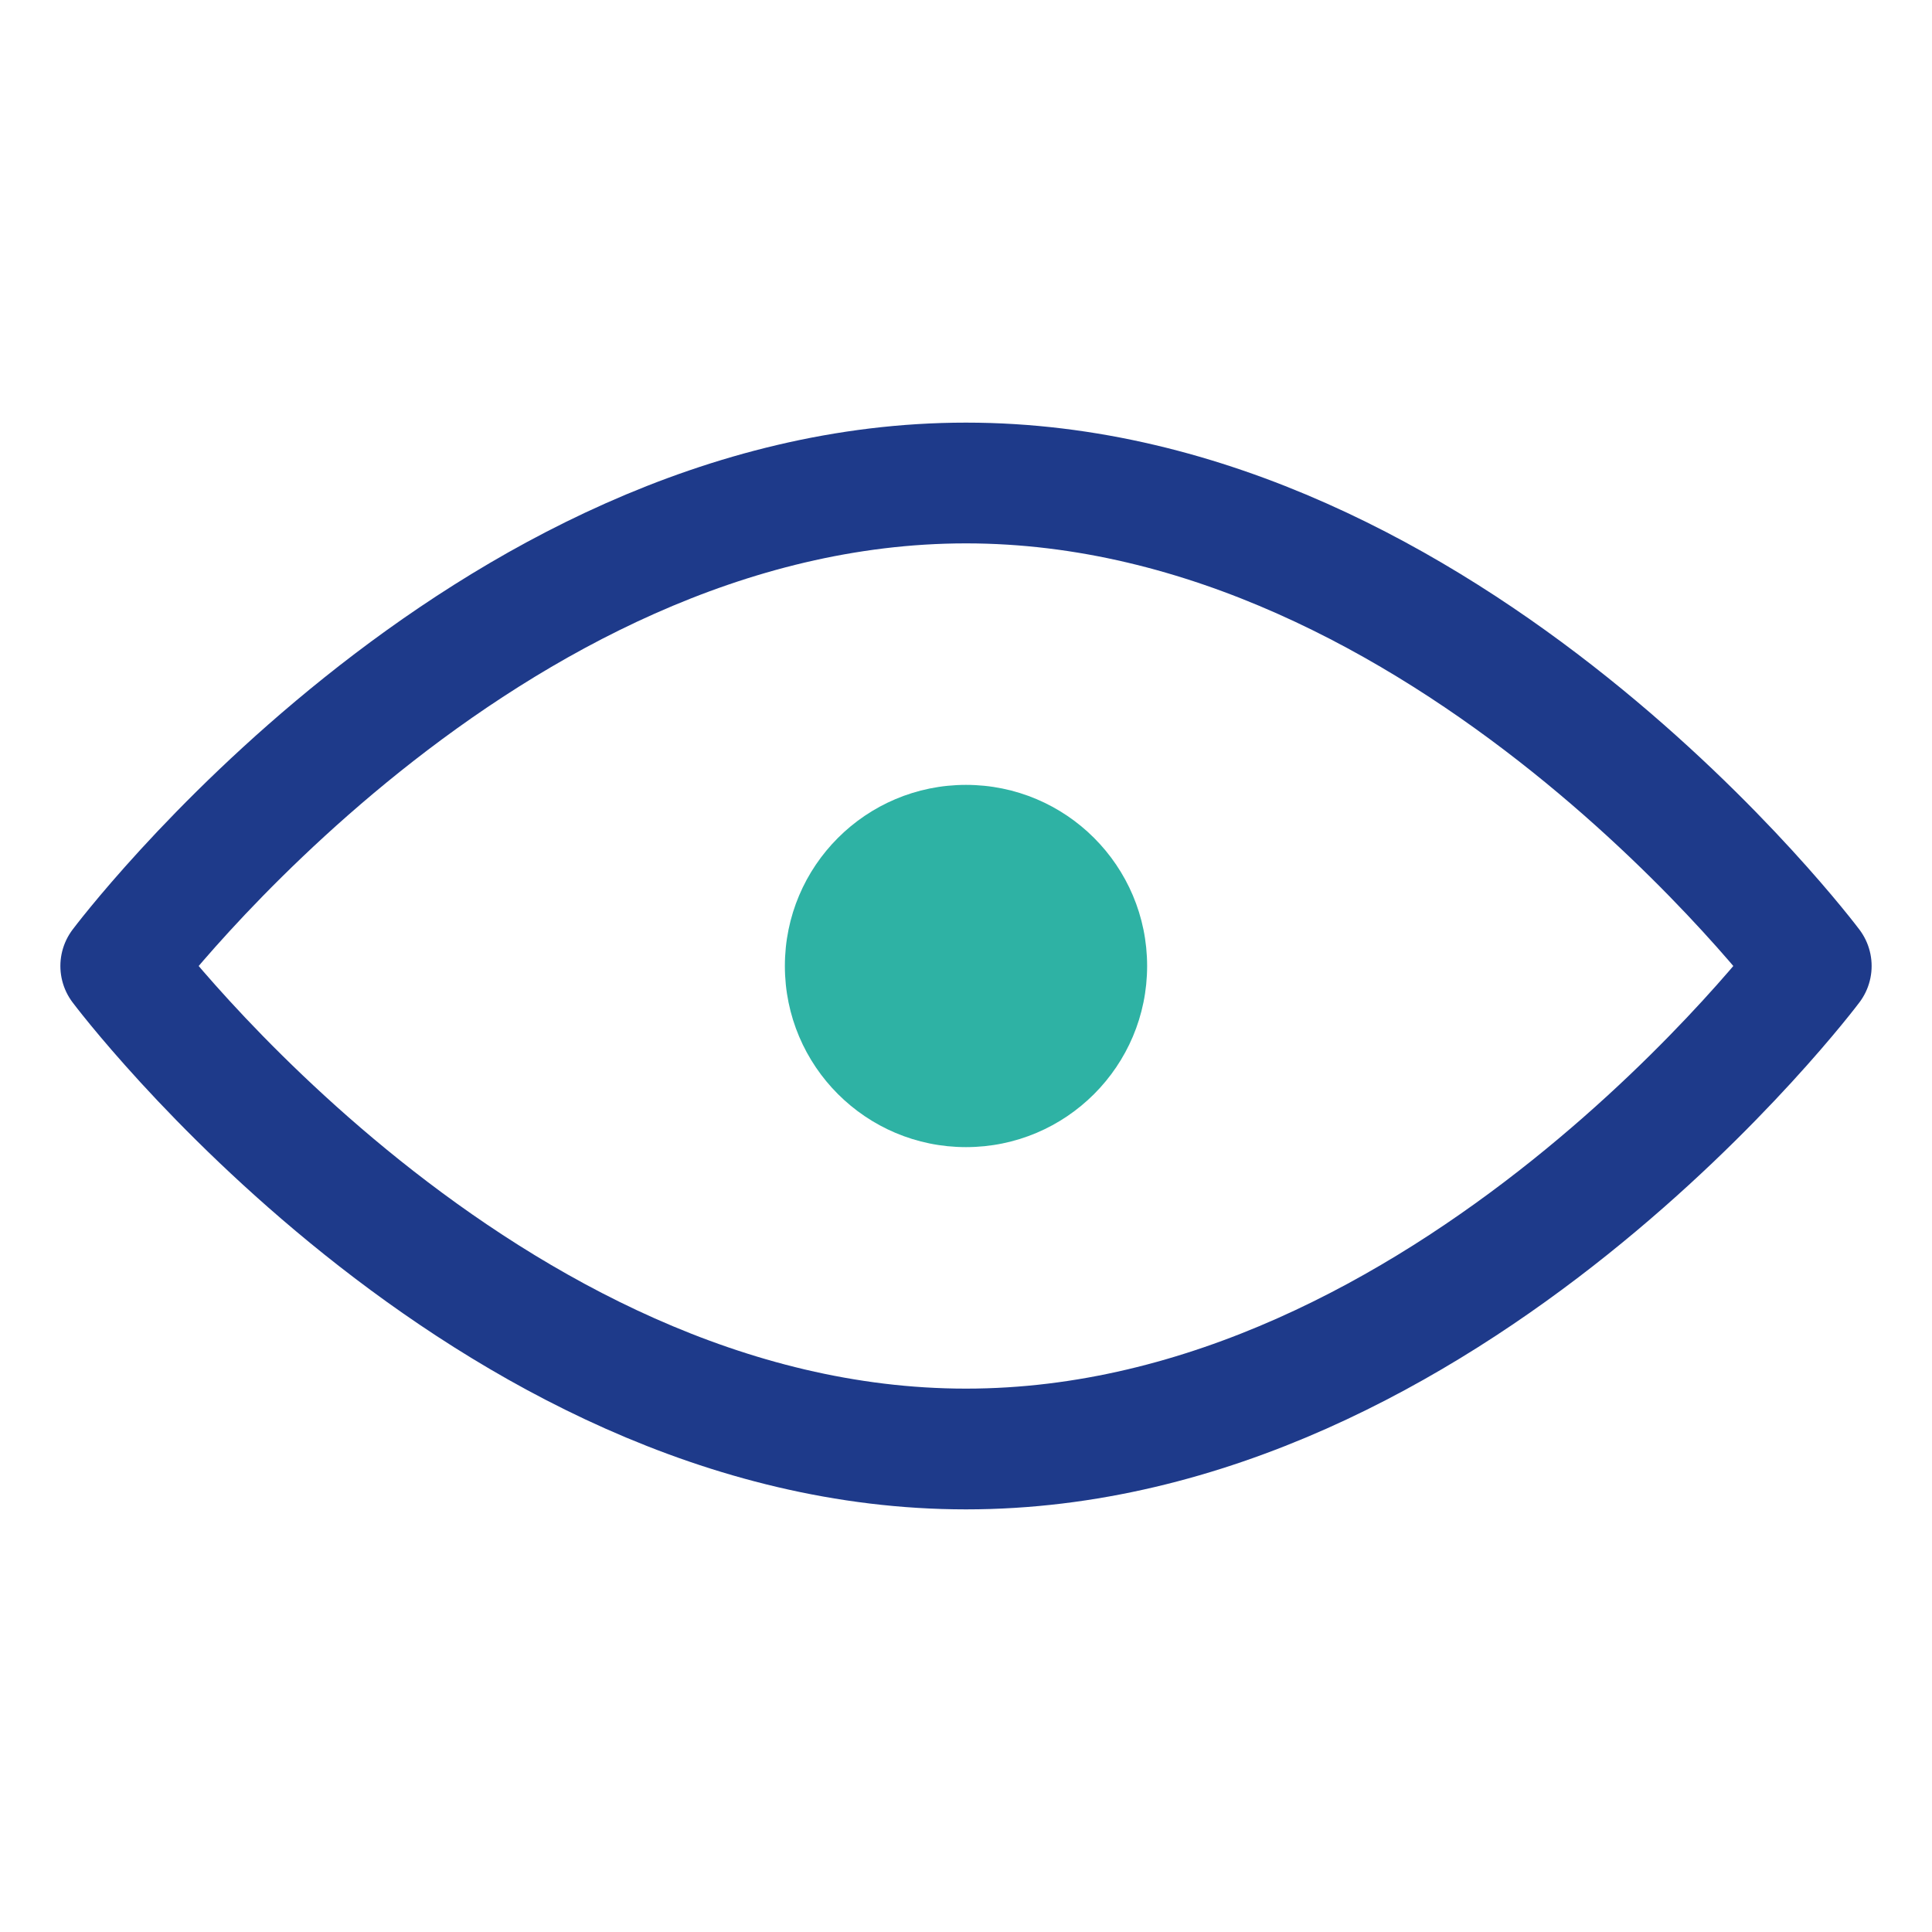
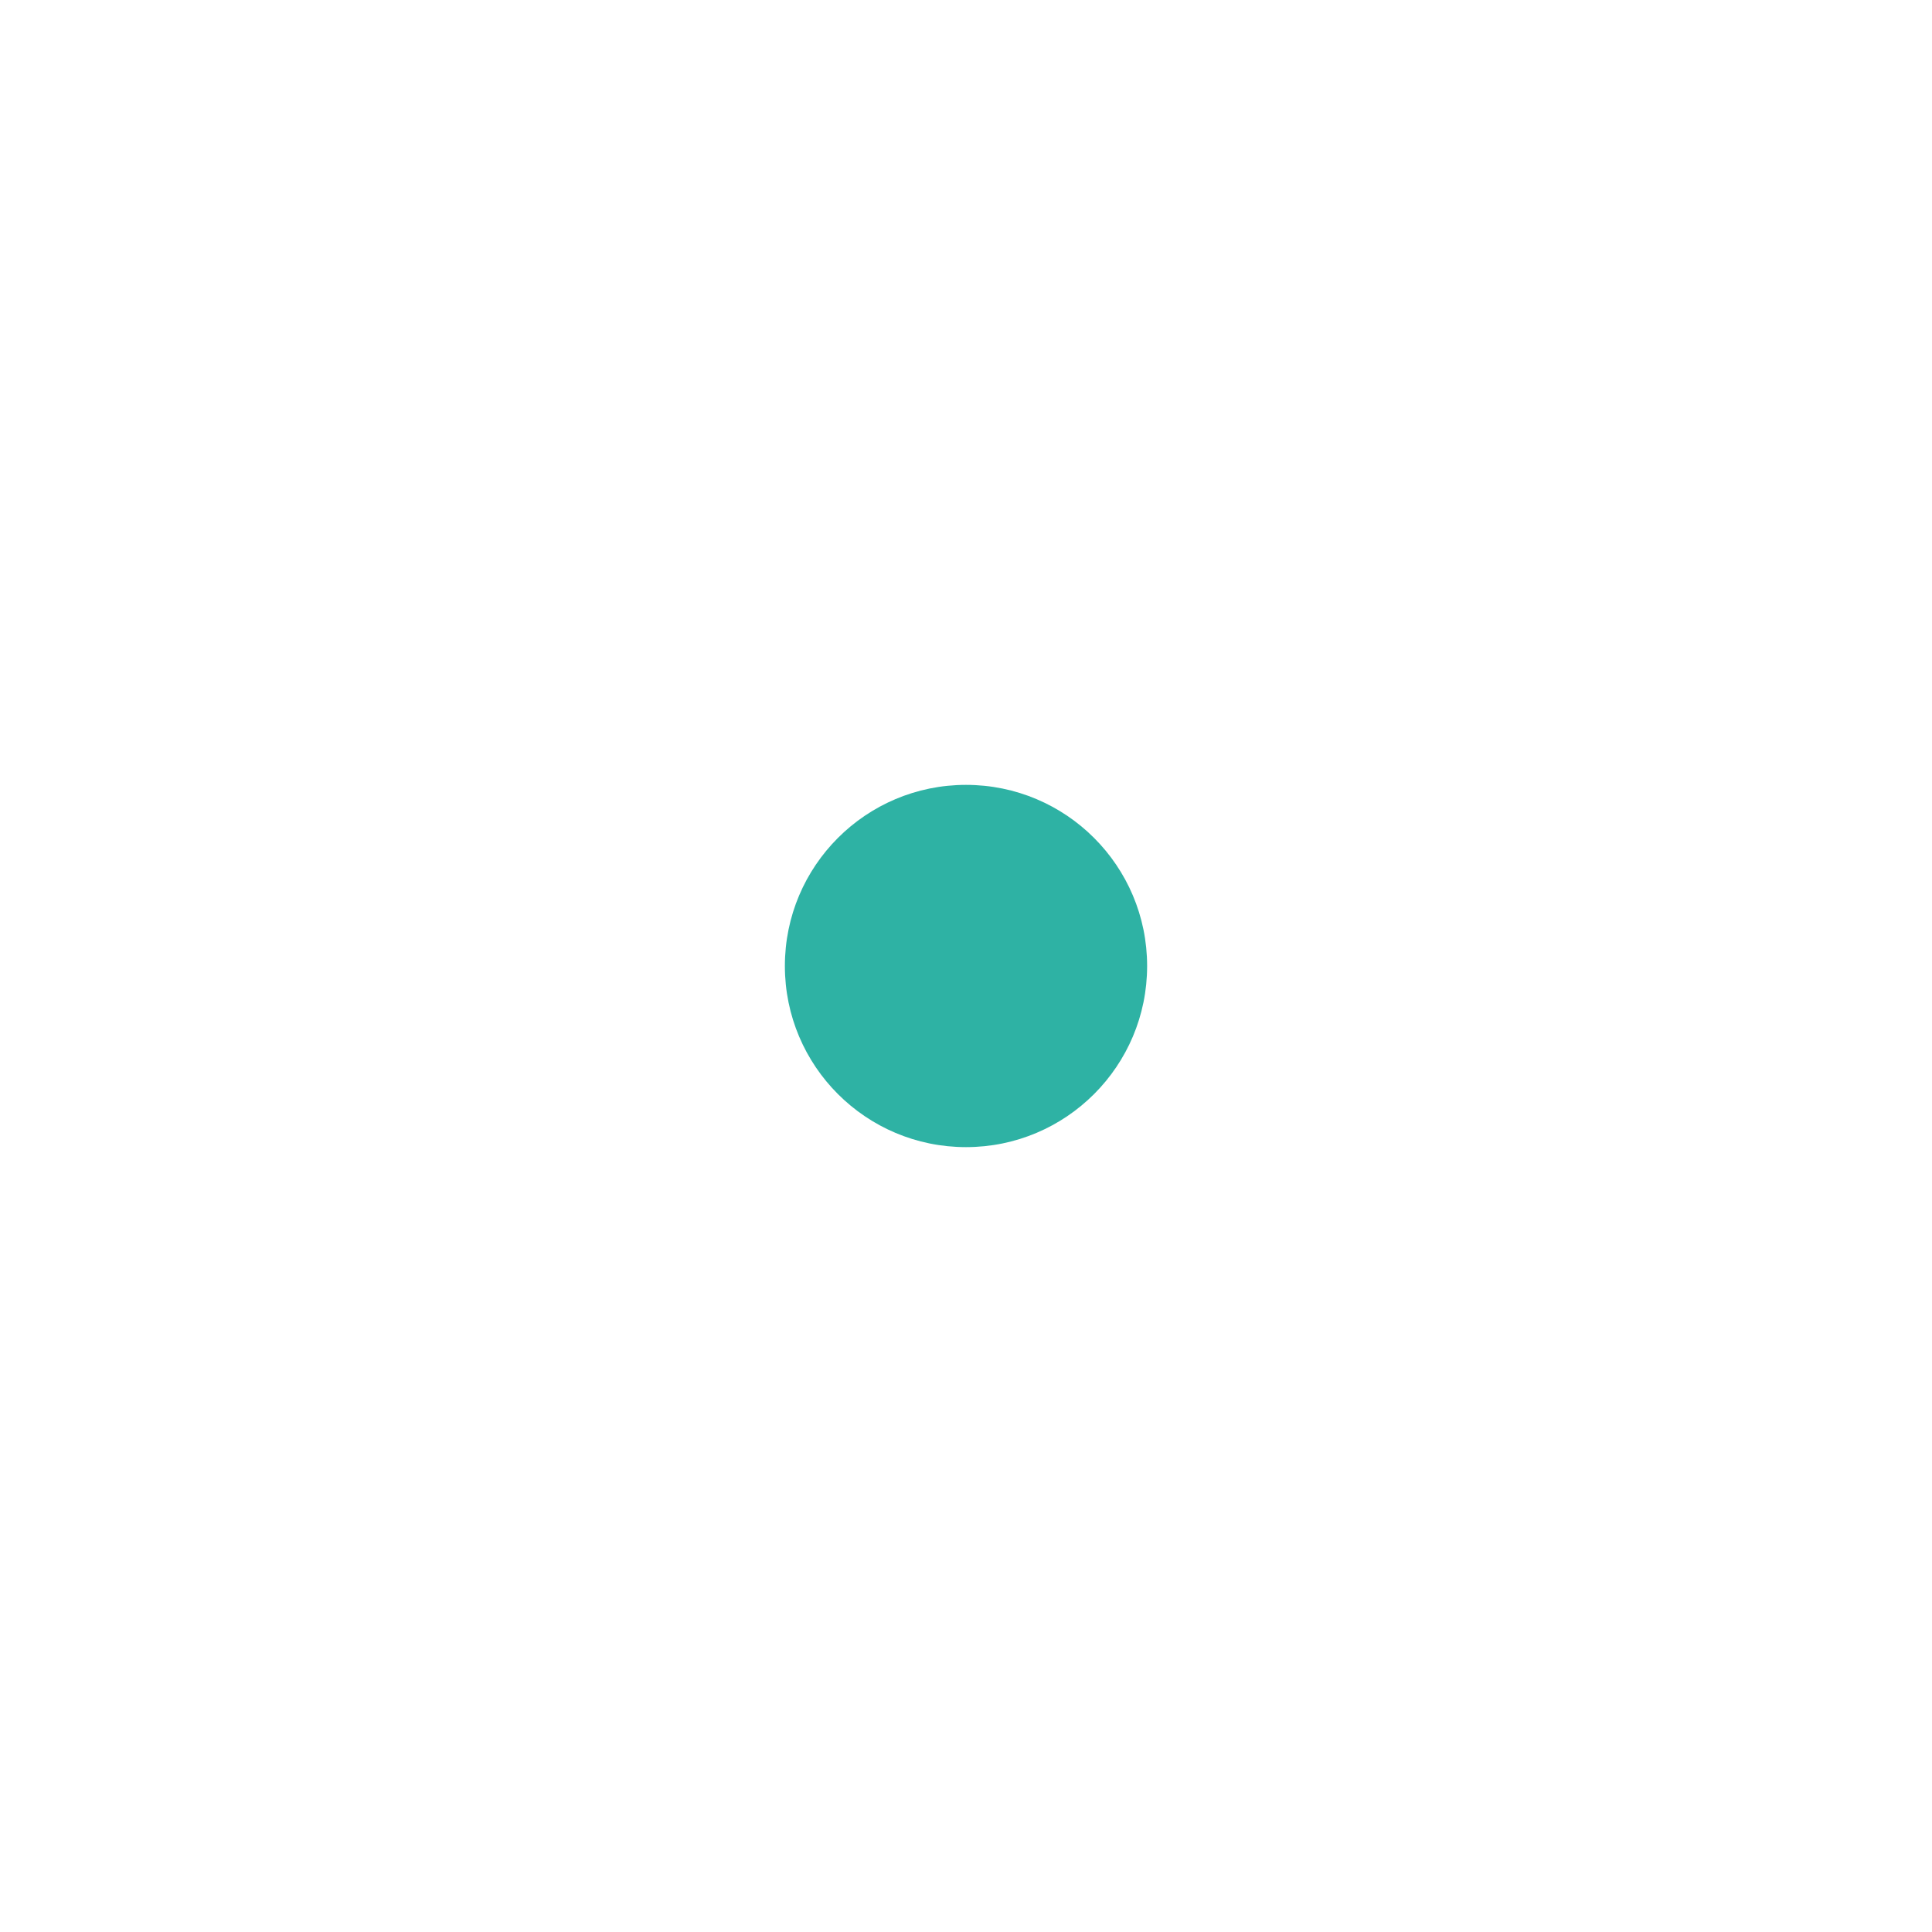
<svg xmlns="http://www.w3.org/2000/svg" width="32" height="32" viewBox="0 0 32 32" fill="none" stroke="#1E3A8A" stroke-width="2" stroke-linecap="round" stroke-linejoin="round">
-   <path d="M2 16s6-8 14-8 14 8 14 8-6 8-14 8S2 16 2 16z" />
  <circle cx="16" cy="16" r="3" fill="#2EB2A4" stroke="none" />
</svg>